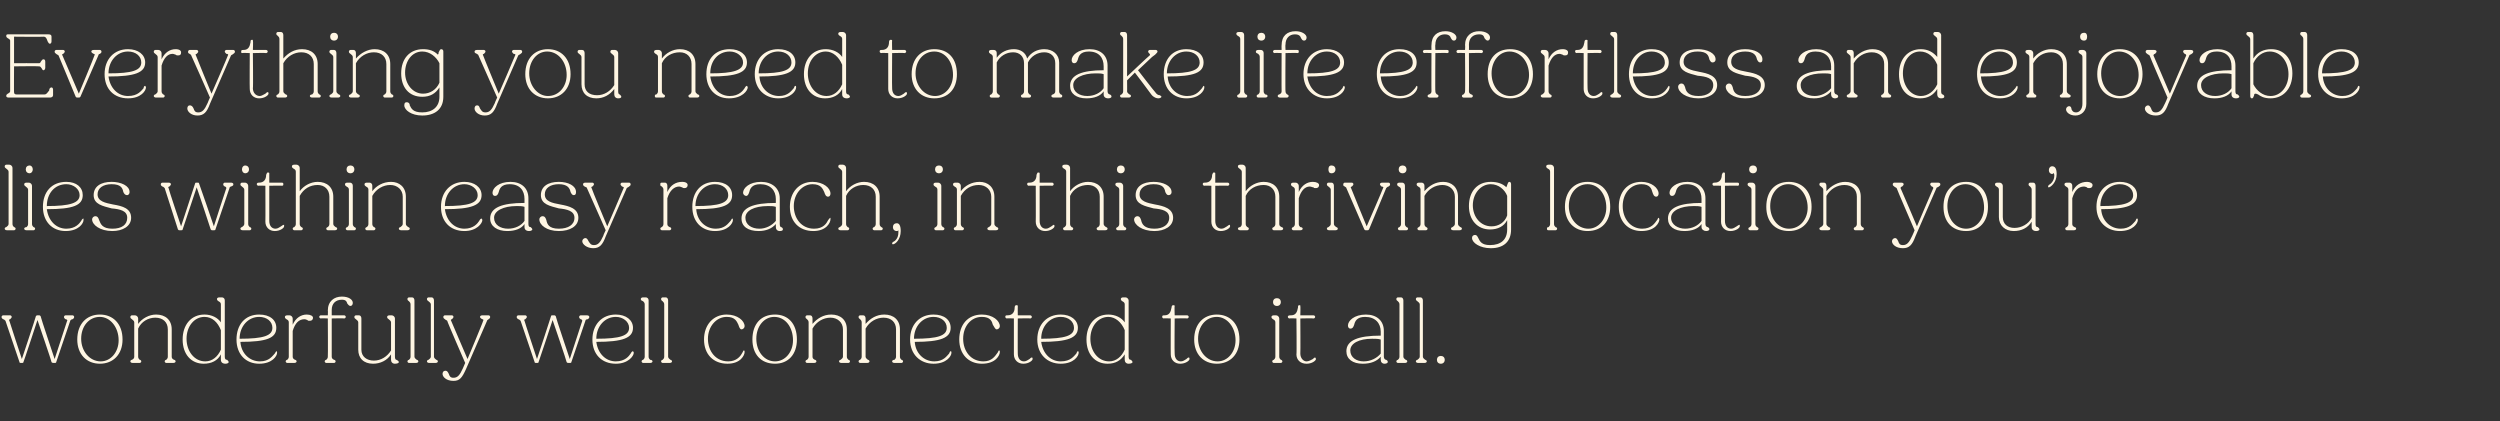
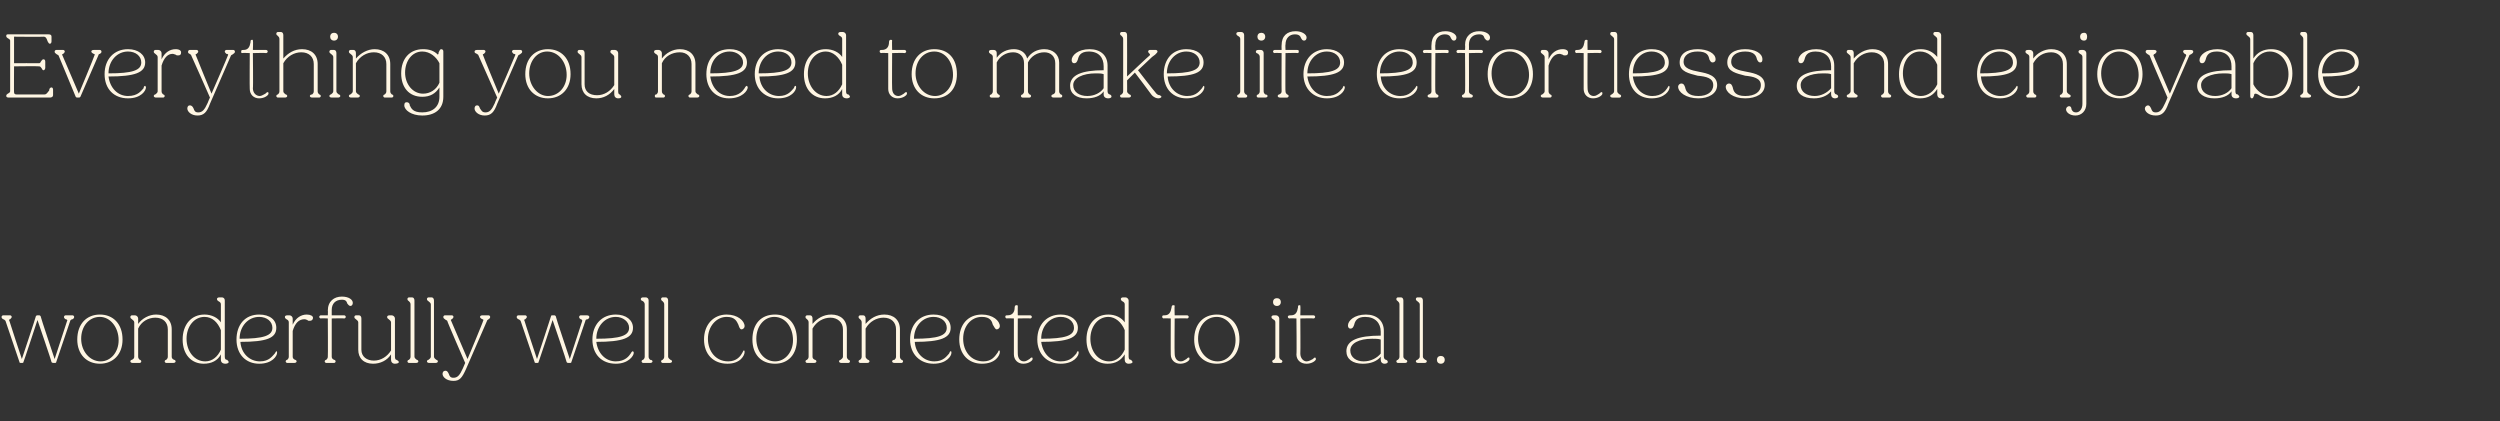
<svg xmlns="http://www.w3.org/2000/svg" version="1.1" width="320.3px" height="54px" viewBox="0 -1 320.3 54" style="top:-1px">
  <rect x="0" y="-1" width="320.3" height="54" fill="#333333" stroke="none" />
  <desc>Everything you need to make life effortless and enjoyable lies within easy reach, in this thriving location you’re wo...</desc>
  <defs />
  <g id="Polygon12991">
    <path d="m2.5 45.4L.7 40.1c-.1-.1-.2-.2-.3-.2c-.1-.1-.2-.1-.2-.3c0-.1.1-.2.2-.2h.9c.1 0 .2.1.2.2c0 .1-.1.2-.2.3c-.1 0-.2.1-.1.2c-.01.03 1.6 4.9 1.6 4.9c0 0 1.82-5.46 1.8-5.5c.1-.1.1-.1.2-.1h.2c.1 0 .1 0 .2.1C5.17 39.54 7 45 7 45l1.6-4.9c.1-.1-.1-.2-.2-.2c-.1-.1-.2-.1-.2-.3c0-.1.1-.2.2-.2h.9c.1 0 .2.1.2.2c0 .2-.1.2-.2.3c-.1 0-.3.1-.3.2l-1.8 5.3c0 .1-.1.1-.2.1h-.1c-.1 0-.2 0-.3-.1c.05-.02-1.8-5.4-1.8-5.4c0 0-1.76 5.38-1.8 5.4c0 .1-.1.1-.2.1h-.1c-.1 0-.2 0-.2-.1zm7.4-2.9c0-2 1.2-3.2 2.9-3.2c1.7 0 2.9 1.2 2.9 3.2c0 1.9-1.2 3.1-2.9 3.1c-1.7 0-2.9-1.2-2.9-3.1zm5.3.1c0-1.7-1.1-3-2.4-3c-1.4 0-2.4 1.2-2.4 2.8c0 1.6 1.1 2.9 2.5 2.9c1.3 0 2.3-1.2 2.3-2.7zm1.5 2.7c0-.1.1-.2.2-.2c.2-.1.3-.2.3-.4v-4.4c0-.2-.2-.3-.3-.4c-.1-.1-.2-.1-.2-.3c0-.1.1-.2.2-.2h.4c.2 0 .4.2.4.4v.7c.5-.7 1.4-1.2 2.3-1.2c1.2 0 2 .7 2 1.9v3.5c0 .2.1.3.3.4c.1 0 .2.1.2.2c0 .1-.1.2-.3.2h-.9c-.1 0-.2-.1-.2-.2c0-.1.1-.2.2-.2c.1-.1.2-.2.2-.4v-3.5c0-.9-.6-1.5-1.6-1.5c-.9 0-1.8.5-2.2 1.4v3.6c0 .2.1.3.2.4c.1 0 .2.1.2.2c0 .1-.1.2-.2.2h-.9c-.2 0-.3-.1-.3-.2zm6.7-2.8c0-1.9 1.1-3.2 2.8-3.2c.9 0 1.7.4 2.1 1V38c0-.2-.1-.3-.3-.4c-.1-.1-.2-.1-.2-.3c0-.1.1-.2.3-.2h.3c.3 0 .4.2.4.4v7.2c0 .3.1.4.3.4c.1.1.2.2.2.3c0 .1-.2.2-.4.2c-.4 0-.6-.2-.6-.5v-.7c-.4.8-1.2 1.2-2.2 1.2c-1.6 0-2.7-1.2-2.7-3.1zm2.9 2.8c.9 0 1.6-.6 2-1.5v-2.5c-.4-1-1.1-1.7-2.1-1.7c-1.3 0-2.3 1.2-2.3 2.8c0 1.6 1 2.9 2.4 2.9zm4-2.8c0-1.9 1.1-3.2 2.9-3.2c1.4 0 2.2.7 2.2 1.7c0 1.3-1.2 1.8-4.6 1.8c.1 1.5 1.2 2.5 2.5 2.5c1.2 0 1.6-.7 1.9-1c.1-.2.2-.3.2-.3c.1 0 .1.1.1.2c0 .4-.6 1.4-2.3 1.4c-1.7 0-2.9-1.2-2.9-3.1zm.4-.1c3.1 0 4.2-.4 4.2-1.4c0-.8-.7-1.4-1.7-1.4c-1.4 0-2.5 1.2-2.5 2.8zm5.9 2.9c0-.1.1-.2.2-.2c.1-.1.2-.2.2-.4v-4.4c0-.2-.1-.3-.3-.4c-.1-.1-.2-.1-.2-.3c0-.1.1-.2.3-.2h.3c.2 0 .4.2.4.4v.8c.4-.9 1.1-1.3 1.8-1.3c.5 0 .8.2.8.4c0 .3-.2.4-.4.4c-.2 0-.3 0-.3-.1c-.1 0-.2-.1-.4-.1c-.7 0-1.2.5-1.5 1.5v3.3c0 .2.1.3.3.4c.1 0 .2.1.2.2c0 .1-.1.2-.3.2h-.9c-.1 0-.2-.1-.2-.2zm5 0c0-.1.1-.2.2-.2c.1-.1.2-.2.2-.4c.03.04 0-4.9 0-4.9c0 0-.88-.04-.9 0c-.1 0-.2-.1-.2-.2c0-.1.1-.2.2-.2h.9s.03-.64 0-.6c0-1.2.8-1.8 1.8-1.8c.9 0 1.4.4 1.4.8c0 .2-.1.4-.3.4c-.2 0-.3-.2-.4-.3c-.1-.3-.2-.5-.7-.5c-.8 0-1.3.5-1.3 1.3v.7h1.6c.1 0 .2.1.2.2c0 .1-.1.2-.2.2c-.01-.04-1.6 0-1.6 0v4.9c0 .2.1.3.3.4c.1 0 .2.1.2.2c0 .1-.1.2-.2.2h-1c-.1 0-.2-.1-.2-.2zm4.3-1.5v-3.5c0-.2-.2-.3-.3-.4c-.1-.1-.2-.1-.2-.3c0-.1.1-.2.2-.2h.4c.2 0 .3.2.3.4v4c0 .9.7 1.4 1.6 1.4c.9 0 1.7-.5 2.2-1.3v-3.6c0-.2-.2-.3-.3-.4c-.1-.1-.2-.1-.2-.3c0-.1.1-.2.3-.2h.3c.2 0 .4.2.4.4v4.9c0 .3.1.4.2.4c.2.1.3.2.3.3c0 .1-.2.2-.5.2c-.3 0-.5-.2-.5-.5v-.7c-.5.8-1.4 1.2-2.3 1.2c-1.2 0-1.9-.7-1.9-1.8zm6.3 1.5c0-.1.1-.2.2-.2c.1-.1.2-.2.2-.4V38c0-.2-.1-.3-.2-.4c-.1-.1-.2-.1-.2-.3c0-.1.1-.2.2-.2h.4c.2 0 .3.2.3.4v7.2c0 .2.2.3.3.4c.1 0 .2.1.2.2c0 .1-.1.2-.3.2h-.9c-.1 0-.2-.1-.2-.2zm2.5 0c0-.1.1-.2.2-.2c.1-.1.3-.2.3-.4V38c0-.2-.2-.3-.3-.4c-.1-.1-.2-.1-.2-.3c0-.1.1-.2.2-.2h.4c.2 0 .3.2.3.4v7.2c0 .2.2.3.3.4c.1 0 .2.1.2.2c0 .1-.1.2-.3.2h-.8c-.2 0-.3-.1-.3-.2zm2 1.6c0-.2.1-.4.4-.4c.2 0 .3.2.4.4c.1.3.2.5.6.5c.5 0 .8-.3 1.2-1.2l.3-.7s-2.34-5.36-2.3-5.4c-.1-.1-.2-.1-.3-.2c-.1-.1-.2-.1-.2-.3c0-.1.1-.2.2-.2h.9c.1 0 .2.1.2.2c0 .1-.1.2-.2.3c-.1 0-.2.1-.1.2l2.1 4.9s2.04-4.86 2-4.9c.1-.1 0-.2-.1-.2c-.2-.1-.3-.2-.3-.3c0-.1.1-.2.3-.2h.8c.1 0 .2.1.2.2c0 .2-.1.2-.2.3c-.1.1-.2.1-.2.2l-2.7 6.2c-.5 1.1-.8 1.5-1.6 1.5c-.9 0-1.4-.5-1.4-.9zm11.8-1.5l-1.8-5.3c-.1-.1-.2-.2-.3-.2c-.1-.1-.2-.1-.2-.3c0-.1.1-.2.2-.2h.9c.1 0 .2.1.2.2c0 .1-.1.2-.2.3c-.1 0-.2.1-.1.2c-.02.03 1.6 4.9 1.6 4.9c0 0 1.81-5.46 1.8-5.5c0-.1.1-.1.2-.1h.2c.1 0 .1 0 .2.1c-.04.04 1.8 5.5 1.8 5.5l1.6-4.9c0-.1-.1-.2-.2-.2c-.1-.1-.2-.1-.2-.3c0-.1.1-.2.2-.2h.8c.2 0 .3.1.3.2c0 .2-.1.2-.2.3c-.2 0-.3.1-.3.2l-1.8 5.3c0 .1-.1.1-.2.1h-.1c-.2 0-.2 0-.3-.1c.04-.02-1.8-5.4-1.8-5.4c0 0-1.77 5.38-1.8 5.4c0 .1-.1.1-.2.1h-.1c-.1 0-.2 0-.2-.1zm7.4-2.9c0-1.9 1.2-3.2 3-3.2c1.3 0 2.2.7 2.2 1.7c0 1.3-1.3 1.8-4.7 1.8c.2 1.5 1.2 2.5 2.5 2.5c1.2 0 1.7-.7 1.9-1c.1-.2.2-.3.3-.3c0 0 .1.1.1.2c0 .4-.7 1.4-2.3 1.4c-1.8 0-3-1.2-3-3.1zm.5-.1c3.1 0 4.2-.4 4.2-1.4c0-.8-.8-1.4-1.7-1.4c-1.4 0-2.5 1.2-2.5 2.8zm5.8 2.9c0-.1.1-.2.2-.2c.1-.1.2-.2.2-.4V38c0-.2-.1-.3-.2-.4c-.2-.1-.3-.1-.3-.3c0-.1.1-.2.3-.2h.3c.3 0 .4.2.4.4v7.2c0 .2.1.3.2.4c.2 0 .3.1.3.2c0 .1-.1.2-.3.2h-.9c-.1 0-.2-.1-.2-.2zm2.5 0c0-.1.1-.2.2-.2c.1-.1.2-.2.2-.4V38c0-.2-.1-.3-.2-.4c-.1-.1-.2-.1-.2-.3c0-.1.1-.2.2-.2h.4c.2 0 .3.2.3.4v7.2c0 .2.2.3.3.4c.1 0 .2.1.2.2c0 .1-.1.2-.3.2h-.9c-.1 0-.2-.1-.2-.2zm5.5-2.8c0-1.9 1.2-3.2 2.9-3.2c1.4 0 2.3.8 2.3 1.5c0 .2-.2.4-.4.4c-.2 0-.3-.3-.4-.6c-.2-.4-.4-1-1.5-1c-1.3 0-2.4 1.2-2.4 2.8c0 1.6 1 2.9 2.6 2.9c1.1 0 1.6-.7 1.8-1.1c.1-.1.1-.3.2-.3c.1 0 .1.1.1.2c0 .4-.5 1.5-2.2 1.5c-1.8 0-3-1.2-3-3.1zm6.2 0c0-2 1.1-3.2 2.9-3.2c1.7 0 2.8 1.2 2.8 3.2c0 1.9-1.1 3.1-2.8 3.1c-1.8 0-2.9-1.2-2.9-3.1zm5.2.1c0-1.7-1-3-2.4-3c-1.3 0-2.3 1.2-2.3 2.8c0 1.6 1 2.9 2.4 2.9c1.3 0 2.3-1.2 2.3-2.7zm1.6 2.7c0-.1.1-.2.2-.2c.1-.1.2-.2.2-.4v-4.4c0-.2-.1-.3-.2-.4c-.1-.1-.2-.1-.2-.3c0-.1.1-.2.2-.2h.4c.2 0 .3.2.3.4v.7c.6-.7 1.4-1.2 2.4-1.2c1.2 0 2 .7 2 1.9v3.5c0 .2.1.3.2.4c.1 0 .2.1.2.2c0 .1-.1.2-.2.2h-.9c-.2 0-.3-.1-.3-.2c0-.1.1-.2.2-.2c.1-.1.3-.2.3-.4v-3.5c0-.9-.7-1.5-1.6-1.5c-.9 0-1.8.5-2.3 1.4v3.6c0 .2.1.3.3.4c.1 0 .2.1.2.2c0 .1-.1.2-.3.2h-.9c-.1 0-.2-.1-.2-.2zm6.8 0c0-.1.1-.2.2-.2c.1-.1.2-.2.2-.4v-4.4c0-.2-.1-.3-.2-.4c-.1-.1-.2-.1-.2-.3c0-.1.1-.2.2-.2h.4c.2 0 .3.2.3.4v.7c.6-.7 1.4-1.2 2.4-1.2c1.2 0 2 .7 2 1.9v3.5c0 .2.1.3.2.4c.1 0 .2.1.2.2c0 .1-.1.2-.2.2h-.9c-.2 0-.3-.1-.3-.2c0-.1.1-.2.3-.2c.1-.1.2-.2.2-.4v-3.5c0-.9-.6-1.5-1.6-1.5c-.9 0-1.8.5-2.3 1.4v3.6c0 .2.2.3.3.4c.1 0 .2.1.2.2c0 .1-.1.2-.3.2h-.9c-.1 0-.2-.1-.2-.2zm6.6-2.8c0-1.9 1.2-3.2 3-3.2c1.4 0 2.2.7 2.2 1.7c0 1.3-1.3 1.8-4.6 1.8c.1 1.5 1.2 2.5 2.5 2.5c1.2 0 1.6-.7 1.9-1c.1-.2.1-.3.2-.3c.1 0 .1.1.1.2c0 .4-.6 1.4-2.3 1.4c-1.7 0-3-1.2-3-3.1zm.5-.1c3.1 0 4.2-.4 4.2-1.4c0-.8-.7-1.4-1.7-1.4c-1.4 0-2.5 1.2-2.5 2.8zm5.8.1c0-1.9 1.1-3.2 2.9-3.2c1.4 0 2.3.8 2.3 1.5c0 .2-.2.4-.4.4c-.2 0-.3-.3-.5-.6c-.1-.4-.3-1-1.4-1c-1.4 0-2.4 1.2-2.4 2.8c0 1.6 1 2.9 2.6 2.9c1.1 0 1.5-.7 1.8-1.1c.1-.1.1-.3.2-.3c.1 0 .1.1.1.2c0 .4-.5 1.5-2.3 1.5c-1.7 0-2.9-1.2-2.9-3.1zm7 1.9v-4.6s-.93-.04-.9 0c-.1 0-.2-.1-.2-.2c0-.2.1-.2.3-.2c.6 0 .9-.4.9-1c0-.2.1-.3.2-.3c.1 0 .2 0 .2.1c-.02.02 0 1.2 0 1.2h1.6c.1 0 .2.1.2.2c0 .1-.1.2-.2.2c.01-.04-1.6 0-1.6 0c0 0-.02 4.53 0 4.5c0 .6.3 1 .8 1c.3 0 .5-.2.7-.3c.1-.1.2-.2.3-.2c.1 0 .1.1.1.2c0 .2-.5.6-1.2.6c-.7 0-1.2-.5-1.2-1.2zm3-1.9c0-1.9 1.2-3.2 3-3.2c1.3 0 2.2.7 2.2 1.7c0 1.3-1.3 1.8-4.7 1.8c.2 1.5 1.2 2.5 2.5 2.5c1.3 0 1.7-.7 2-1c.1-.2.1-.3.2-.3c.1 0 .1.1.1.2c0 .4-.6 1.4-2.3 1.4c-1.7 0-3-1.2-3-3.1zm.5-.1c3.1 0 4.2-.4 4.2-1.4c0-.8-.7-1.4-1.7-1.4c-1.4 0-2.5 1.2-2.5 2.8zm5.8.1c0-1.9 1.1-3.2 2.8-3.2c.9 0 1.7.4 2.1 1V38c0-.2-.1-.3-.3-.4c-.1-.1-.2-.1-.2-.3c0-.1.1-.2.3-.2h.3c.2 0 .4.2.4.4v7.2c0 .3.1.4.3.4c.1.1.2.2.2.3c0 .1-.2.2-.5.2c-.3 0-.5-.2-.5-.5v-.7c-.5.8-1.2 1.2-2.2 1.2c-1.6 0-2.7-1.2-2.7-3.1zm2.9 2.8c.9 0 1.6-.6 2-1.5v-2.5c-.4-1-1.2-1.7-2.1-1.7c-1.3 0-2.3 1.2-2.3 2.8c0 1.6 1 2.9 2.4 2.9zm7.9-.9c-.02.02 0-4.6 0-4.6c0 0-.94-.04-.9 0c-.1 0-.2-.1-.2-.2c0-.2.1-.2.3-.2c.6 0 .8-.4.9-1c0-.2.1-.3.2-.3c.1 0 .2 0 .2.1c-.04.02 0 1.2 0 1.2h1.6c.1 0 .2.1.2.2c0 .1-.1.2-.2.2c-.01-.04-1.6 0-1.6 0c0 0-.04 4.53 0 4.5c0 .6.3 1 .8 1c.3 0 .5-.2.7-.3c.1-.1.2-.2.3-.2c.1 0 .1.1.1.2c0 .2-.5.6-1.2.6c-.7 0-1.2-.5-1.2-1.2zm3-1.9c0-2 1.2-3.2 2.9-3.2c1.7 0 2.9 1.2 2.9 3.2c0 1.9-1.2 3.1-2.9 3.1c-1.7 0-2.9-1.2-2.9-3.1zm5.3.1c0-1.7-1.1-3-2.4-3c-1.4 0-2.4 1.2-2.4 2.8c0 1.6 1.1 2.9 2.5 2.9c1.3 0 2.3-1.2 2.3-2.7zm4.8-4.9c0-.3.2-.5.5-.5c.3 0 .5.2.5.5c0 .3-.2.5-.5.5c-.3 0-.5-.2-.5-.5zm-.1 7.6c0-.1.1-.2.2-.2c.1-.1.2-.2.2-.4v-4.4c0-.2-.1-.3-.3-.4c-.1-.1-.2-.1-.2-.3c0-.1.1-.2.3-.2h.3c.2 0 .4.2.4.4v4.9c0 .2.1.3.2.4c.1 0 .2.1.2.2c0 .1-.1.2-.2.2h-.9c-.1 0-.2-.1-.2-.2zm3.1-.9c.05.02 0-4.6 0-4.6c0 0-.88-.04-.9 0c-.1 0-.2-.1-.2-.2c0-.2.2-.2.4-.2c.6 0 .8-.4.9-1c0-.2 0-.3.2-.3c.1 0 .1 0 .1.1c.03.02 0 1.2 0 1.2h1.7c.1 0 .2.1.2.2c0 .1-.1.2-.2.2c-.04-.04-1.7 0-1.7 0c0 0 .03 4.53 0 4.5c0 .6.4 1 .8 1c.3 0 .6-.2.8-.3c.1-.1.2-.2.3-.2c0 0 .1.1.1.2c0 .2-.5.6-1.2.6c-.8 0-1.3-.5-1.3-1.2zm6.4-.4c0-1.4 1.5-2 4.4-2v-.5c0-1.1-.7-1.9-2-1.9c-1.1 0-1.3.6-1.4 1c-.1.3-.2.5-.5.5c-.2 0-.3-.2-.3-.4c0-.6.8-1.4 2.3-1.4c1.4 0 2.3.8 2.3 2.1v3.3c0 .3.2.4.3.4c.2.1.2.2.2.3c0 .1-.2.2-.4.2c-.3 0-.5-.2-.5-.5v-.4c-.5.6-1.3.9-2.3.9c-1.3 0-2.1-.6-2.1-1.6zm2.2 1.3c.9 0 1.7-.4 2.2-1v-1.8c-.3-.1-.7-.1-1.1-.1c-1.7 0-2.8.6-2.8 1.5c0 .9.8 1.4 1.7 1.4zm4.2 0c0-.1.1-.2.2-.2c.1-.1.2-.2.2-.4V38c0-.2-.1-.3-.2-.4c-.1-.1-.2-.1-.2-.3c0-.1.1-.2.2-.2h.4c.2 0 .3.2.3.4v7.2c0 .2.2.3.3.4c.1 0 .2.1.2.2c0 .1-.1.2-.3.2h-.9c-.1 0-.2-.1-.2-.2zm2.5 0c0-.1.1-.2.2-.2c.1-.1.3-.2.3-.4V38c0-.2-.2-.3-.3-.4c-.1-.1-.2-.1-.2-.3c0-.1.1-.2.2-.2h.4c.2 0 .3.2.3.4v7.2c0 .2.2.3.3.4c.1 0 .2.1.2.2c0 .1-.1.2-.3.2h-.8c-.2 0-.3-.1-.3-.2zm2.7-.2c0-.3.2-.5.5-.5c.3 0 .5.2.5.5c0 .3-.2.5-.5.5c-.3 0-.5-.2-.5-.5z" stroke="none" fill="#fff6e3" />
  </g>
  <g id="Polygon12990">
-     <path d="m.6 28.3c0-.1.1-.2.2-.2c.1-.1.3-.2.3-.4V21c0-.2-.2-.3-.3-.4c-.1-.1-.2-.1-.2-.3c0-.1.1-.2.2-.2h.4c.2 0 .4.2.4.4v7.2c0 .2.1.3.2.4c.1 0 .2.1.2.2c0 .1-.1.2-.2.2h-.9c-.2 0-.3-.1-.3-.2zm2.7-7.6c0-.3.2-.5.5-.5c.2 0 .4.2.4.5c0 .3-.2.5-.4.5c-.3 0-.5-.2-.5-.5zm-.2 7.6c0-.1.1-.2.3-.2c.1-.1.2-.2.2-.4v-4.4c0-.2-.2-.3-.3-.4c-.1-.1-.2-.1-.2-.3c0-.1.1-.2.3-.2h.3c.2 0 .4.2.4.4v4.9c0 .2.1.3.2.4c.1 0 .2.1.2.2c0 .1-.1.2-.2.2h-.9c-.2 0-.3-.1-.3-.2zm2.4-2.8c0-1.9 1.1-3.2 3-3.2c1.3 0 2.1.7 2.1 1.7c0 1.3-1.2 1.8-4.6 1.8c.2 1.5 1.2 2.5 2.5 2.5c1.2 0 1.7-.7 1.9-1c.1-.2.2-.3.3-.3v.2c0 .4-.6 1.4-2.3 1.4c-1.7 0-2.9-1.2-2.9-3.1zm.5-.1c3 0 4.2-.4 4.2-1.4c0-.8-.8-1.4-1.7-1.4C7 22.6 6 23.8 6 25.4zm5.8 1.7c0-.2.2-.4.4-.4c.3 0 .4.2.5.5c.2.5.4 1.1 1.7 1.1c1.2 0 1.9-.5 1.9-1.4c0-.9-.9-1.1-2-1.2c-1.1-.3-2.3-.5-2.3-1.7c0-1.1.9-1.7 2.3-1.7c1.2 0 2.3.5 2.3 1.3c0 .3-.2.4-.3.4c-.3 0-.4-.2-.5-.4c-.1-.5-.3-1-1.5-1c-1.1 0-1.8.5-1.8 1.3c0 .9 1 1.1 2 1.3c1.2.2 2.3.5 2.3 1.7c0 1.1-1.1 1.7-2.4 1.7c-1.6 0-2.6-.8-2.6-1.5zm11 1.3l-1.7-5.3c-.1-.1-.2-.2-.3-.2c-.1-.1-.2-.1-.2-.3c0-.1.1-.2.2-.2h.8c.2 0 .3.1.3.2c0 .1-.1.2-.2.3c-.1 0-.2.1-.1.2c-.04.03 1.6 4.9 1.6 4.9l1.8-5.5c0-.1.1-.1.2-.1h.1c.1 0 .2 0 .2.1c.04.04 1.9 5.5 1.9 5.5c0 0 1.57-4.87 1.6-4.9c0-.1-.1-.2-.2-.2c-.1-.1-.2-.1-.2-.3c0-.1.1-.2.2-.2h.8c.2 0 .3.1.3.2c0 .2-.1.2-.3.3c-.1 0-.2.1-.2.2l-1.8 5.3c0 .1-.1.1-.2.1h-.2c-.1 0-.1 0-.2-.1c.02-.02-1.8-5.4-1.8-5.4l-1.8 5.4c0 .1-.1.1-.2.1h-.2c-.1 0-.1 0-.2-.1zm8.2-7.7c0-.3.2-.5.4-.5c.3 0 .5.2.5.5c0 .3-.2.5-.5.5c-.2 0-.4-.2-.4-.5zm-.2 7.6c0-.1.1-.2.2-.2c.1-.1.3-.2.3-.4v-4.4c0-.2-.2-.3-.3-.4c-.1-.1-.2-.1-.2-.3c0-.1.1-.2.2-.2h.4c.2 0 .4.2.4.4v4.9c0 .2.1.3.2.4c.1 0 .2.1.2.2c0 .1-.1.2-.2.2h-.9c-.2 0-.3-.1-.3-.2zm3.2-.9c.02.02 0-4.6 0-4.6c0 0-.9-.04-.9 0c-.1 0-.2-.1-.2-.2c0-.2.2-.2.3-.2c.6 0 .9-.4.9-1c.1-.2.1-.3.2-.3c.1 0 .2 0 .2.1v1.2h1.6c.2 0 .2.1.2.2c0 .1 0 .2-.2.2c.04-.04-1.6 0-1.6 0v4.5c0 .6.3 1 .8 1c.3 0 .5-.2.7-.3c.1-.1.3-.2.4-.2v.2c0 .2-.5.6-1.2.6c-.7 0-1.2-.5-1.2-1.2zm3.5.9c0-.1.1-.2.2-.2c.1-.1.2-.2.2-.4V21c0-.2-.1-.3-.3-.4c-.1-.1-.2-.1-.2-.3c0-.1.1-.2.3-.2h.3c.2 0 .4.2.4.4v3c.5-.7 1.4-1.2 2.3-1.2c1.2 0 2 .7 2 1.9v3.5c0 .2.2.3.3.4c.1 0 .2.1.2.2c0 .1-.1.2-.3.2h-.9c-.1 0-.2-.1-.2-.2c0-.1.1-.2.2-.2c.1-.1.2-.2.2-.4v-3.5c0-.9-.6-1.5-1.5-1.5c-1 0-1.8.5-2.3 1.4v3.6c0 .2.1.3.2.4c.1 0 .2.1.2.2c0 .1-.1.2-.2.2h-.9c-.1 0-.2-.1-.2-.2zm6.9-7.6c0-.3.2-.5.5-.5c.3 0 .5.2.5.5c0 .3-.2.5-.5.5c-.3 0-.5-.2-.5-.5zm-.1 7.6c0-.1.1-.2.2-.2c.1-.1.2-.2.2-.4v-4.4c0-.2-.1-.3-.3-.4c-.1-.1-.2-.1-.2-.3c0-.1.1-.2.3-.2h.3c.3 0 .4.2.4.4v4.9c0 .2.1.3.2.4c.1 0 .2.1.2.2c0 .1-.1.2-.2.2h-.9c-.1 0-.2-.1-.2-.2zm2.5 0c0-.1.1-.2.2-.2c.1-.1.2-.2.2-.4v-4.4c0-.2-.1-.3-.3-.4c-.1-.1-.2-.1-.2-.3c0-.1.1-.2.3-.2h.3c.3 0 .4.2.4.4v.7c.5-.7 1.4-1.2 2.4-1.2c1.1 0 1.9.7 1.9 1.9v3.5c0 .2.2.3.3.4c.1 0 .2.1.2.2c0 .1-.1.2-.3.2h-.8c-.2 0-.3-.1-.3-.2c0-.1.1-.2.2-.2c.1-.1.3-.2.3-.4v-3.5c0-.9-.7-1.5-1.6-1.5c-.9 0-1.8.5-2.3 1.4v3.6c0 .2.1.3.2.4c.1 0 .2.1.2.2c0 .1-.1.2-.2.2h-.9c-.1 0-.2-.1-.2-.2zm9.7-2.8c0-1.9 1.2-3.2 3-3.2c1.3 0 2.2.7 2.2 1.7c0 1.3-1.3 1.8-4.7 1.8c.2 1.5 1.2 2.5 2.5 2.5c1.2 0 1.7-.7 1.9-1c.1-.2.2-.3.3-.3c0 0 .1.1.1.2c0 .4-.7 1.4-2.3 1.4c-1.8 0-3-1.2-3-3.1zm.5-.1c3.1 0 4.2-.4 4.2-1.4c0-.8-.8-1.4-1.7-1.4c-1.4 0-2.5 1.2-2.5 2.8zm5.8 1.6c0-1.4 1.5-2 4.4-2v-.5c0-1.1-.6-1.9-1.9-1.9c-1.1 0-1.3.6-1.4 1c-.1.3-.2.5-.5.5c-.2 0-.3-.2-.3-.4c0-.6.8-1.4 2.3-1.4c1.4 0 2.3.8 2.3 2.1v3.3c0 .3.1.4.3.4c.1.1.2.2.2.3c0 .1-.2.2-.4.2c-.4 0-.6-.2-.6-.5v-.4c-.4.6-1.2.9-2.2.9c-1.3 0-2.2-.6-2.2-1.6zm2.3 1.3c.9 0 1.7-.4 2.1-1v-1.8c-.3-.1-.6-.1-1-.1c-1.7 0-2.9.6-2.9 1.5c0 .9.8 1.4 1.8 1.4zm4-1.2c0-.2.2-.4.4-.4c.3 0 .4.2.5.5c.1.5.3 1.1 1.6 1.1c1.2 0 2-.5 2-1.4c0-.9-1-1.1-2-1.2c-1.1-.3-2.3-.5-2.3-1.7c0-1.1.9-1.7 2.3-1.7c1.2 0 2.2.5 2.2 1.3c0 .3-.1.4-.3.4c-.2 0-.3-.2-.4-.4c-.1-.5-.4-1-1.5-1c-1.1 0-1.8.5-1.8 1.3c0 .9.9 1.1 2 1.3c1.1.2 2.3.5 2.3 1.7c0 1.1-1.1 1.7-2.5 1.7c-1.6 0-2.5-.8-2.5-1.5zm5.5 2.8c0-.2.2-.4.4-.4c.2 0 .3.2.4.4c.2.3.3.5.7.5c.5 0 .8-.3 1.2-1.2c-.04 0 .3-.7.3-.7l-2.4-5.4c0-.1-.1-.1-.3-.2c-.1-.1-.2-.1-.2-.3c0-.1.1-.2.3-.2h.9c.1 0 .2.1.2.2c0 .1-.1.2-.2.3c-.1 0-.2.1-.1.2c-.03.03 2 4.9 2 4.9c0 0 2.1-4.86 2.1-4.9c.1-.1-.1-.2-.2-.2c-.1-.1-.2-.2-.2-.3c0-.1.1-.2.2-.2h.9c.1 0 .2.1.2.2c0 .2-.1.2-.2.3c-.1.1-.2.1-.3.2l-2.7 6.2c-.4 1.1-.8 1.5-1.6 1.5c-.8 0-1.4-.5-1.4-.9zm10-1.6c0-.1.1-.2.2-.2c.1-.1.2-.2.2-.4v-4.4c0-.2-.1-.3-.2-.4c-.2-.1-.2-.1-.2-.3c0-.1 0-.2.2-.2h.4c.2 0 .3.2.3.4v.8c.4-.9 1.1-1.3 1.9-1.3c.5 0 .7.2.7.4c0 .3-.2.4-.4.4c-.1 0-.2 0-.3-.1c-.1 0-.2-.1-.4-.1c-.6 0-1.2.5-1.5 1.5v3.3c0 .2.1.3.3.4c.1 0 .2.1.2.2c0 .1-.1.2-.2.2h-1c-.1 0-.2-.1-.2-.2zm4.1-2.8c0-1.9 1.1-3.2 2.9-3.2c1.4 0 2.2.7 2.2 1.7c0 1.3-1.2 1.8-4.6 1.8c.1 1.5 1.2 2.5 2.5 2.5c1.2 0 1.6-.7 1.9-1c.1-.2.2-.3.2-.3c.1 0 .1.1.1.2c0 .4-.6 1.4-2.3 1.4c-1.7 0-2.9-1.2-2.9-3.1zm.4-.1c3.1 0 4.2-.4 4.2-1.4c0-.8-.7-1.4-1.7-1.4c-1.4 0-2.5 1.2-2.5 2.8zM95 27c0-1.4 1.5-2 4.4-2v-.5c0-1.1-.7-1.9-2-1.9c-1.1 0-1.3.6-1.4 1c-.1.3-.2.5-.4.5c-.2 0-.4-.2-.4-.4c0-.6.8-1.4 2.3-1.4c1.4 0 2.4.8 2.4 2.1v3.3c0 .3.1.4.2.4c.2.1.2.2.2.3c0 .1-.1.2-.4.2c-.3 0-.5-.2-.5-.5v-.4c-.5.6-1.3.9-2.2.9c-1.4 0-2.2-.6-2.2-1.6zm2.3 1.3c.8 0 1.6-.4 2.1-1v-1.8c-.3-.1-.6-.1-1-.1c-1.8 0-2.9.6-2.9 1.5c0 .9.8 1.4 1.8 1.4zm3.9-2.8c0-1.9 1.2-3.2 2.9-3.2c1.4 0 2.3.8 2.3 1.5c0 .2-.1.4-.3.4c-.3 0-.4-.3-.5-.6c-.2-.4-.4-1-1.5-1c-1.3 0-2.4 1.2-2.4 2.8c0 1.6 1 2.9 2.6 2.9c1.2 0 1.6-.7 1.8-1.1c.1-.1.2-.3.3-.3v.2c0 .4-.5 1.5-2.2 1.5c-1.8 0-3-1.2-3-3.1zm6.2 2.8c0-.1.1-.2.2-.2c.1-.1.3-.2.3-.4V21c0-.2-.2-.3-.3-.4c-.1-.1-.2-.1-.2-.3c0-.1.1-.2.2-.2h.4c.2 0 .4.2.4.4v3c.5-.7 1.4-1.2 2.3-1.2c1.2 0 2 .7 2 1.9v3.5c0 .2.1.3.2.4c.1 0 .2.1.2.2c0 .1-.1.2-.2.2h-.9c-.1 0-.2-.1-.2-.2c0-.1.1-.2.2-.2c.1-.1.2-.2.2-.4v-3.5c0-.9-.6-1.5-1.6-1.5c-.9 0-1.8.5-2.2 1.4v3.6c0 .2.1.3.2.4c.1 0 .2.1.2.2c0 .1-.1.2-.2.2h-.9c-.2 0-.3-.1-.3-.2zm6.9 1.9s0-.1.1-.2c.3-.1.7-.5.7-1.2v-.3c-.1.1-.1.1-.2.1c-.3 0-.5-.2-.5-.5c0-.3.2-.5.5-.5c.3 0 .5.3.5 1c0 1.1-.7 1.7-1 1.7c-.1 0-.1-.1-.1-.1zm5.5-9.5c0-.3.2-.5.5-.5c.3 0 .5.2.5.5c0 .3-.2.5-.5.5c-.3 0-.5-.2-.5-.5zm-.1 7.6c0-.1.1-.2.2-.2c.1-.1.2-.2.2-.4v-4.4c0-.2-.1-.3-.3-.4c-.1-.1-.2-.1-.2-.3c0-.1.1-.2.3-.2h.3c.2 0 .4.2.4.4v4.9c0 .2.1.3.2.4c.1 0 .2.1.2.2c0 .1-.1.2-.2.2h-.9c-.1 0-.2-.1-.2-.2zm2.5 0c0-.1.1-.2.2-.2c.1-.1.2-.2.2-.4v-4.4c0-.2-.1-.3-.3-.4c-.1-.1-.2-.1-.2-.3c0-.1.1-.2.3-.2h.3c.2 0 .4.2.4.4v.7c.5-.7 1.4-1.2 2.4-1.2c1.1 0 1.9.7 1.9 1.9v3.5c0 .2.2.3.3.4c.1 0 .2.1.2.2c0 .1-.1.2-.3.2h-.8c-.2 0-.3-.1-.3-.2c0-.1.1-.2.2-.2c.1-.1.3-.2.3-.4v-3.5c0-.9-.7-1.5-1.6-1.5c-1 0-1.8.5-2.3 1.4v3.6c0 .2.1.3.2.4c.1 0 .2.1.2.2c0 .1-.1.2-.2.2h-.9c-.1 0-.2-.1-.2-.2zm10.5-.9c.02.02 0-4.6 0-4.6c0 0-.91-.04-.9 0c-.1 0-.2-.1-.2-.2c0-.2.1-.2.3-.2c.6 0 .9-.4.9-1c.1-.2.1-.3.2-.3c.1 0 .2 0 .2.1v1.2h1.6c.1 0 .2.1.2.2c0 .1-.1.2-.2.2c.03-.04-1.6 0-1.6 0v4.5c0 .6.3 1 .8 1c.3 0 .5-.2.7-.3c.1-.1.3-.2.3-.2c.1 0 .1.1.1.2c0 .2-.5.6-1.2.6c-.7 0-1.2-.5-1.2-1.2zm3.5.9c0-.1.1-.2.2-.2c.1-.1.2-.2.2-.4V21c0-.2-.1-.3-.3-.4c-.1-.1-.2-.1-.2-.3c0-.1.1-.2.3-.2h.3c.2 0 .4.2.4.4v3c.5-.7 1.4-1.2 2.3-1.2c1.2 0 2 .7 2 1.9v3.5c0 .2.2.3.3.4c.1 0 .2.1.2.2c0 .1-.1.2-.3.2h-.9c-.1 0-.2-.1-.2-.2c0-.1.1-.2.2-.2c.1-.1.2-.2.2-.4v-3.5c0-.9-.6-1.5-1.5-1.5c-1 0-1.9.5-2.3 1.4v3.6c0 .2.1.3.2.4c.1 0 .2.1.2.2c0 .1-.1.2-.2.2h-.9c-.1 0-.2-.1-.2-.2zm6.9-7.6c0-.3.2-.5.5-.5c.3 0 .5.2.5.5c0 .3-.2.5-.5.5c-.3 0-.5-.2-.5-.5zm-.1 7.6c0-.1.1-.2.2-.2c.1-.1.2-.2.2-.4v-4.4c0-.2-.1-.3-.3-.4c-.1-.1-.2-.1-.2-.3c0-.1.1-.2.3-.2h.3c.2 0 .4.2.4.4v4.9c0 .2.1.3.2.4c.1 0 .2.1.2.2c0 .1-.1.2-.2.2h-.9c-.1 0-.2-.1-.2-.2zm2.3-1.2c0-.2.2-.4.4-.4c.3 0 .4.2.5.5c.1.5.4 1.1 1.7 1.1c1.1 0 1.9-.5 1.9-1.4c0-.9-.9-1.1-2-1.2c-1.1-.3-2.3-.5-2.3-1.7c0-1.1.9-1.7 2.3-1.7c1.2 0 2.3.5 2.3 1.3c0 .3-.2.4-.4.4c-.2 0-.3-.2-.4-.4c-.1-.5-.3-1-1.5-1c-1.1 0-1.8.5-1.8 1.3c0 .9 1 1.1 2 1.3c1.1.2 2.3.5 2.3 1.7c0 1.1-1.1 1.7-2.4 1.7c-1.6 0-2.6-.8-2.6-1.5zm9.9.3v-4.6s-.92-.04-.9 0c-.1 0-.2-.1-.2-.2c0-.2.1-.2.3-.2c.6 0 .9-.4.9-1c.1-.2.1-.3.2-.3c.1 0 .2 0 .2.1v1.2h1.6c.1 0 .2.1.2.2c0 .1-.1.2-.2.2c.02-.04-1.6 0-1.6 0v4.5c0 .6.3 1 .8 1c.3 0 .5-.2.7-.3c.1-.1.3-.2.3-.2c.1 0 .1.1.1.2c0 .2-.5.6-1.2.6c-.7 0-1.2-.5-1.2-1.2zm3.4.9c0-.1.1-.2.3-.2c.1-.1.2-.2.2-.4V21c0-.2-.2-.3-.3-.4c-.1-.1-.2-.1-.2-.3c0-.1.1-.2.3-.2h.3c.2 0 .4.2.4.4v3c.5-.7 1.4-1.2 2.3-1.2c1.2 0 2 .7 2 1.9v3.5c0 .2.1.3.3.4c.1 0 .2.1.2.2c0 .1-.1.2-.3.2h-.9c-.1 0-.2-.1-.2-.2c0-.1.1-.2.2-.2c.1-.1.2-.2.2-.4v-3.5c0-.9-.6-1.5-1.5-1.5c-1 0-1.9.5-2.3 1.4v3.6c0 .2.1.3.2.4c.1 0 .2.1.2.2c0 .1-.1.2-.2.2h-.9c-.2 0-.3-.1-.3-.2zm6.9 0c0-.1.1-.2.2-.2c.1-.1.2-.2.2-.4v-4.4c0-.2-.1-.3-.3-.4c-.1-.1-.2-.1-.2-.3c0-.1.1-.2.3-.2h.3c.2 0 .4.2.4.4v.8c.4-.9 1.1-1.3 1.8-1.3c.5 0 .8.2.8.4c0 .3-.2.4-.4.4c-.2 0-.3 0-.3-.1c-.2 0-.3-.1-.5-.1c-.6 0-1.1.5-1.4 1.5v3.3c0 .2.1.3.2.4c.2 0 .3.1.3.2c0 .1-.1.2-.3.2h-.9c-.1 0-.2-.1-.2-.2zm4.7-7.6c0-.3.1-.5.4-.5c.3 0 .5.2.5.5c0 .3-.2.5-.5.5c-.3 0-.4-.2-.4-.5zm-.2 7.6c0-.1.1-.2.2-.2c.1-.1.3-.2.3-.4v-4.4c0-.2-.2-.3-.3-.4c-.1-.1-.2-.1-.2-.3c0-.1.1-.2.2-.2h.4c.2 0 .3.2.3.4v4.9c0 .2.2.3.3.4c.1 0 .2.1.2.2c0 .1-.1.2-.3.2h-.8c-.2 0-.3-.1-.3-.2zm4.8.1l-2.3-5.3c0-.1-.1-.1-.2-.2c-.2-.1-.2-.1-.2-.3c0-.1.1-.2.2-.2h.9c.1 0 .2.1.2.2c0 .1-.1.2-.2.3c-.1 0-.2.1-.1.2c-.01.03 2 4.9 2 4.9c0 0 2.12-4.86 2.1-4.9c.1-.1 0-.2-.2-.2c-.1-.1-.2-.2-.2-.3c0-.1.1-.2.3-.2h.8c.1 0 .2.1.2.2c0 .2-.1.2-.2.3c-.1 0-.2.1-.3.2l-2.2 5.3c-.1.1-.1.1-.2.1h-.2c-.1 0-.1 0-.2-.1zm4.4-7.7c0-.3.2-.5.5-.5c.3 0 .5.2.5.5c0 .3-.2.5-.5.5c-.3 0-.5-.2-.5-.5zm-.1 7.6c0-.1.1-.2.2-.2c.1-.1.2-.2.2-.4v-4.4c0-.2-.1-.3-.3-.4c-.1-.1-.2-.1-.2-.3c0-.1.1-.2.3-.2h.3c.3 0 .4.2.4.4v4.9c0 .2.1.3.2.4c.1 0 .2.1.2.2c0 .1-.1.2-.2.2h-.9c-.1 0-.2-.1-.2-.2zm2.5 0c0-.1.1-.2.2-.2c.1-.1.2-.2.2-.4v-4.4c0-.2-.1-.3-.3-.4c-.1-.1-.2-.1-.2-.3c0-.1.1-.2.3-.2h.3c.3 0 .4.2.4.4v.7c.6-.7 1.4-1.2 2.4-1.2c1.1 0 1.9.7 1.9 1.9v3.5c0 .2.2.3.3.4c.1 0 .2.1.2.2c0 .1-.1.2-.3.2h-.8c-.2 0-.3-.1-.3-.2c0-.1.1-.2.2-.2c.1-.1.3-.2.3-.4v-3.5c0-.9-.7-1.5-1.6-1.5c-.9 0-1.8.5-2.3 1.4v3.6c0 .2.1.3.2.4c.1 0 .2.1.2.2c0 .1-.1.2-.2.2h-.9c-.1 0-.2-.1-.2-.2zm7 1.2c0-.3.2-.4.4-.4c.2 0 .3.2.4.4c.2.4.4.9 1.5.9c1.4 0 2.2-.7 2.2-2v-1.2c-.4.8-1.2 1.2-2.2 1.2c-1.6 0-2.7-1.2-2.7-3c0-1.9 1.1-3.1 2.8-3.1c.8 0 1.5.2 2 .7c0-.1.1-.2.1-.3c.1-.2.1-.4.3-.4c.1 0 .2.1.2.3v5.8c0 1.6-1 2.4-2.6 2.4c-1.4 0-2.4-.7-2.4-1.3zm2.5-1.5c.9 0 1.7-.5 2-1.4v-2.5c-.3-.8-1.1-1.5-2.1-1.5c-1.3 0-2.3 1.2-2.3 2.7c0 1.5 1 2.7 2.4 2.7zm7.1.3c0-.1 0-.2.2-.2c.1-.1.2-.2.2-.4V21c0-.2-.1-.3-.3-.4c-.1-.1-.2-.1-.2-.3c0-.1.1-.2.3-.2h.3c.2 0 .4.2.4.4v7.2c0 .2.1.3.2.4c.1 0 .2.1.2.2c0 .1-.1.2-.2.2h-.9c-.2 0-.2-.1-.2-.2zm2.3-2.8c0-2 1.2-3.2 2.9-3.2c1.8 0 2.9 1.2 2.9 3.2c0 1.9-1.1 3.1-2.9 3.1c-1.7 0-2.9-1.2-2.9-3.1zm5.3.1c0-1.7-1-3-2.4-3c-1.4 0-2.4 1.2-2.4 2.8c0 1.6 1.1 2.9 2.5 2.9c1.3 0 2.3-1.2 2.3-2.7zm1.6-.1c0-1.9 1.1-3.2 2.9-3.2c1.3 0 2.2.8 2.2 1.5c0 .2-.1.4-.3.4c-.3 0-.4-.3-.5-.6c-.1-.4-.3-1-1.4-1c-1.4 0-2.4 1.2-2.4 2.8c0 1.6 1 2.9 2.5 2.9c1.2 0 1.6-.7 1.9-1.1c.1-.1.1-.3.2-.3c0 0 .1.1.1.2c0 .4-.5 1.5-2.3 1.5c-1.7 0-2.9-1.2-2.9-3.1zm6.3 1.5c0-1.4 1.5-2 4.3-2v-.5c0-1.1-.6-1.9-1.9-1.9c-1.1 0-1.3.6-1.4 1c-.1.3-.2.5-.5.5c-.2 0-.3-.2-.3-.4c0-.6.8-1.4 2.3-1.4c1.4 0 2.3.8 2.3 2.1v3.3c0 .3.2.4.3.4c.2.1.2.2.2.3c0 .1-.2.2-.4.2c-.3 0-.6-.2-.6-.5v-.4c-.4.6-1.2.9-2.2.9c-1.3 0-2.1-.6-2.1-1.6zm2.2 1.3c.9 0 1.7-.4 2.1-1v-1.8c-.3-.1-.6-.1-1-.1c-1.7 0-2.9.6-2.9 1.5c0 .9.9 1.4 1.8 1.4zm4.6-.9c.02.02 0-4.6 0-4.6c0 0-.9-.04-.9 0c-.1 0-.2-.1-.2-.2c0-.2.2-.2.3-.2c.6 0 .9-.4.9-1c.1-.2.1-.3.2-.3c.1 0 .2 0 .2.1v1.2h1.6c.2 0 .2.1.2.2c0 .1 0 .2-.2.2c.04-.04-1.6 0-1.6 0v4.5c0 .6.3 1 .8 1c.3 0 .5-.2.7-.3c.1-.1.3-.2.4-.2v.2c0 .2-.5.6-1.2.6c-.7 0-1.2-.5-1.2-1.2zm3.6-6.7c0-.3.2-.5.5-.5c.3 0 .5.2.5.5c0 .3-.2.5-.5.5c-.3 0-.5-.2-.5-.5zm-.1 7.6c0-.1.1-.2.2-.2c.1-.1.2-.2.2-.4v-4.4c0-.2-.1-.3-.3-.4c-.1-.1-.2-.1-.2-.3c0-.1.1-.2.3-.2h.3c.2 0 .4.2.4.4v4.9c0 .2.1.3.2.4c.1 0 .2.1.2.2c0 .1-.1.2-.2.2h-.9c-.1 0-.2-.1-.2-.2zm2.3-2.8c0-2 1.1-3.2 2.9-3.2c1.7 0 2.9 1.2 2.9 3.2c0 1.9-1.2 3.1-2.9 3.1c-1.8 0-2.9-1.2-2.9-3.1zm5.3.1c0-1.7-1.1-3-2.5-3c-1.3 0-2.3 1.2-2.3 2.8c0 1.6 1 2.9 2.4 2.9c1.4 0 2.4-1.2 2.4-2.7zm1.5 2.7c0-.1.1-.2.2-.2c.1-.1.3-.2.3-.4v-4.4c0-.2-.2-.3-.3-.4c-.1-.1-.2-.1-.2-.3c0-.1.1-.2.2-.2h.4c.2 0 .3.2.3.4v.7c.6-.7 1.5-1.2 2.4-1.2c1.2 0 2 .7 2 1.9v3.5c0 .2.1.3.2.4c.1 0 .2.1.2.2c0 .1-.1.2-.2.2h-.9c-.1 0-.2-.1-.2-.2c0-.1.1-.2.2-.2c.1-.1.2-.2.2-.4v-3.5c0-.9-.6-1.5-1.6-1.5c-.9 0-1.8.5-2.3 1.4v3.6c0 .2.2.3.3.4c.1 0 .2.1.2.2c0 .1-.1.2-.3.2h-.8c-.2 0-.3-.1-.3-.2zm9.3 1.6c0-.2.2-.4.4-.4c.2 0 .3.2.4.4c.1.3.2.5.6.5c.5 0 .8-.3 1.2-1.2c.02 0 .3-.7.3-.7c0 0-2.32-5.36-2.3-5.4c-.1-.1-.2-.1-.3-.2c-.1-.1-.2-.1-.2-.3c0-.1.1-.2.2-.2h.9c.2 0 .3.1.3.2c0 .1-.1.2-.2.3c-.1 0-.2.1-.2.2c.04.03 2.1 4.9 2.1 4.9c0 0 2.06-4.86 2.1-4.9c0-.1-.1-.2-.2-.2c-.1-.1-.2-.2-.2-.3c0-.1.1-.2.2-.2h.8c.2 0 .3.1.3.2c0 .2-.1.2-.2.3c-.1.1-.3.1-.3.2l-2.7 6.2c-.4 1.1-.8 1.5-1.6 1.5c-.9 0-1.4-.5-1.4-.9zm6.6-4.4c0-2 1.1-3.2 2.9-3.2c1.7 0 2.8 1.2 2.8 3.2c0 1.9-1.1 3.1-2.8 3.1c-1.8 0-2.9-1.2-2.9-3.1zm5.2.1c0-1.7-1-3-2.4-3c-1.3 0-2.3 1.2-2.3 2.8c0 1.6 1 2.9 2.4 2.9c1.3 0 2.3-1.2 2.3-2.7zm1.9 1.2v-3.5c0-.2-.1-.3-.3-.4c-.1-.1-.2-.1-.2-.3c0-.1.1-.2.3-.2h.3c.2 0 .4.2.4.4v4c0 .9.6 1.4 1.5 1.4c.9 0 1.8-.5 2.2-1.3v-3.6c0-.2-.1-.3-.2-.4c-.1-.1-.2-.1-.2-.3c0-.1.1-.2.2-.2h.4c.2 0 .3.2.3.4v4.9c0 .3.1.4.3.4c.1.1.2.2.2.3c0 .1-.2.2-.4.2c-.4 0-.6-.2-.6-.5v-.7c-.5.8-1.3 1.2-2.3 1.2c-1.1 0-1.9-.7-1.9-1.8zm6.3-3.9s0-.1.1-.2c.2-.1.7-.5.7-1.2c0-.1 0-.2-.1-.3s-.1.1-.1.1c-.3 0-.5-.2-.5-.5c0-.3.2-.5.4-.5c.4 0 .6.3.6 1c0 1.1-.8 1.7-1 1.7c-.1 0-.1 0-.1-.1zm2.2 5.4c0-.1.1-.2.2-.2c.1-.1.2-.2.2-.4v-4.4c0-.2-.1-.3-.3-.4c-.1-.1-.2-.1-.2-.3c0-.1.1-.2.3-.2h.3c.3 0 .4.2.4.4v.8c.4-.9 1.1-1.3 1.9-1.3c.4 0 .7.2.7.4c0 .3-.2.4-.4.4c-.2 0-.3 0-.3-.1c-.1 0-.2-.1-.4-.1c-.7 0-1.2.5-1.5 1.5v3.3c0 .2.1.3.3.4c.1 0 .2.1.2.2c0 .1-.1.2-.3.2h-.9c-.1 0-.2-.1-.2-.2zm4-2.8c0-1.9 1.2-3.2 3-3.2c1.3 0 2.2.7 2.2 1.7c0 1.3-1.3 1.8-4.6 1.8c.1 1.5 1.2 2.5 2.5 2.5c1.2 0 1.6-.7 1.9-1c.1-.2.1-.3.2-.3c.1 0 .1.1.1.2c0 .4-.6 1.4-2.3 1.4c-1.7 0-3-1.2-3-3.1zm.5-.1c3.1 0 4.2-.4 4.2-1.4c0-.8-.7-1.4-1.7-1.4c-1.4 0-2.5 1.2-2.5 2.8z" stroke="none" fill="#fff6e3" />
-   </g>
+     </g>
  <g id="Polygon12989">
    <path d="m.8 11.3c0-.2.1-.2.2-.3c.2-.1.3-.2.3-.3V4.2c0-.1-.1-.2-.3-.3c-.1-.1-.2-.1-.2-.3c0-.2.1-.2.3-.2h5.1c.3 0 .4.1.4.3v.6c0 .2-.1.3-.2.3c-.2 0-.2-.2-.3-.3c-.1-.3-.2-.6-.5-.6c-.03.04-3.8 0-3.8 0v3.4s3.17-.02 3.2 0c.2 0 .2-.2.3-.3c.1-.1.1-.2.3-.2c.1 0 .2.1.2.3v.8c0 .1-.1.3-.2.3c-.2 0-.2-.2-.3-.3c-.1-.1-.1-.2-.3-.2c-.03-.04-3.2 0-3.2 0c0 0-.02 3.35 0 3.3c0 .2.1.3.3.3h3.6c.3 0 .4-.3.6-.5c0-.2.1-.4.3-.4c.1 0 .2.1.2.3v.7c0 .2-.2.3-.4.3H1.1c-.2 0-.3-.1-.3-.2zm8.9.1L7.5 6.1c-.1-.1-.2-.1-.3-.2c-.1-.1-.2-.1-.2-.3c0-.1.1-.2.2-.2h.9c.1 0 .2.1.2.2c0 .1-.1.2-.2.3c-.1 0-.2.1-.1.2c0 .03 2.1 4.9 2.1 4.9c0 0 2.03-4.86 2-4.9c.1-.1 0-.2-.1-.2c-.2-.1-.3-.2-.3-.3c0-.1.1-.2.3-.2h.8c.1 0 .2.1.2.2c0 .2-.1.2-.2.3c-.1 0-.2.1-.2.2l-2.3 5.3c-.1.1-.1.1-.2.1h-.2c-.1 0-.1 0-.2-.1zm3.7-2.9c0-1.9 1.2-3.2 3-3.2c1.3 0 2.2.7 2.2 1.7c0 1.3-1.3 1.8-4.7 1.8c.2 1.5 1.2 2.5 2.5 2.5c1.3 0 1.7-.7 2-1c0-.2.1-.3.2-.3c0 0 .1.1.1.2c0 .4-.6 1.4-2.3 1.4c-1.8 0-3-1.2-3-3.1zm.5-.1c3.1 0 4.2-.4 4.2-1.4c0-.8-.7-1.4-1.7-1.4c-1.4 0-2.5 1.2-2.5 2.8zm5.8 2.9c0-.1.1-.2.2-.2c.1-.1.3-.2.3-.4V6.3c0-.2-.2-.3-.3-.4c-.1-.1-.2-.1-.2-.3c0-.1.1-.2.2-.2h.4c.2 0 .4.2.4.4v.8c.4-.9 1.1-1.3 1.8-1.3c.5 0 .7.2.7.4c0 .3-.1.4-.4.4c-.1 0-.2 0-.3-.1c-.1 0-.2-.1-.4-.1c-.6 0-1.1.5-1.4 1.5v3.3c0 .2.1.3.2.4c.1 0 .2.1.2.2c0 .1-.1.2-.2.2h-.9c-.2 0-.3-.1-.3-.2zm4.3 1.6c0-.2.1-.4.3-.4c.3 0 .4.2.5.4c.1.3.2.5.6.5c.5 0 .8-.3 1.2-1.2c-.02 0 .3-.7.3-.7c0 0-2.36-5.36-2.4-5.4c0-.1-.1-.1-.2-.2c-.2-.1-.2-.1-.2-.3c0-.1.1-.2.2-.2h.9c.1 0 .2.1.2.2c0 .1-.1.2-.2.3c-.1 0-.2.1-.1.2c-.01.03 2 4.9 2 4.9c0 0 2.12-4.86 2.1-4.9c.1-.1 0-.2-.2-.2c-.1-.1-.2-.2-.2-.3c0-.1.1-.2.2-.2h.9c.1 0 .2.1.2.2c0 .2-.1.2-.2.3c-.1.1-.2.1-.3.2l-2.7 6.2c-.4 1.1-.8 1.5-1.6 1.5c-.8 0-1.3-.5-1.3-.9zm8-2.5c-.03.02 0-4.6 0-4.6c0 0-.96-.04-1 0c-.1 0-.1-.1-.1-.2c0-.2.1-.2.3-.2c.6 0 .8-.4.9-1c0-.2 0-.3.2-.3c.1 0 .1 0 .1.1c.05.02 0 1.2 0 1.2h1.7c.1 0 .2.1.2.2c0 .1-.1.2-.2.2c-.02-.04-1.7 0-1.7 0c0 0 .05 4.53 0 4.5c0 .6.4 1 .9 1c.2 0 .5-.2.7-.3c.1-.1.2-.2.3-.2c.1 0 .1.1.1.2c0 .2-.5.6-1.2.6c-.7 0-1.2-.5-1.2-1.2zm3.4.9c0-.1.1-.2.2-.2c.1-.1.2-.2.2-.4V4c0-.2-.1-.3-.2-.4c-.1-.1-.2-.1-.2-.3c0-.1.1-.2.2-.2h.4c.2 0 .3.2.3.4v3c.6-.7 1.4-1.2 2.4-1.2c1.2 0 2 .7 2 1.9v3.5c0 .2.1.3.2.4c.1 0 .2.1.2.2c0 .1-.1.2-.2.2h-.9c-.2 0-.3-.1-.3-.2c0-.1.1-.2.3-.2c.1-.1.2-.2.2-.4V7.2c0-.9-.6-1.5-1.6-1.5c-.9 0-1.8.5-2.3 1.4v3.6c0 .2.2.3.3.4c.1 0 .2.1.2.2c0 .1-.1.2-.3.2h-.9c-.1 0-.2-.1-.2-.2zm6.9-7.6c0-.3.2-.5.5-.5c.3 0 .5.2.5.5c0 .3-.2.5-.5.5c-.3 0-.5-.2-.5-.5zm-.1 7.6c0-.1.1-.2.2-.2c.1-.1.3-.2.3-.4V6.3c0-.2-.2-.3-.3-.4c-.1-.1-.2-.1-.2-.3c0-.1.1-.2.2-.2h.4c.2 0 .3.2.3.4v4.9c0 .2.2.3.3.4c.1 0 .2.1.2.2c0 .1-.1.2-.3.2h-.8c-.2 0-.3-.1-.3-.2zm2.5 0c0-.1.1-.2.2-.2c.1-.1.3-.2.3-.4V6.3c0-.2-.2-.3-.3-.4c-.1-.1-.2-.1-.2-.3c0-.1.1-.2.2-.2h.4c.2 0 .3.2.3.4v.7c.6-.7 1.5-1.2 2.4-1.2c1.2 0 2 .7 2 1.9v3.5c0 .2.1.3.2.4c.1 0 .2.1.2.2c0 .1-.1.2-.2.2h-.9c-.1 0-.2-.1-.2-.2c0-.1.1-.2.2-.2c.1-.1.2-.2.2-.4V7.2c0-.9-.6-1.5-1.6-1.5c-.9 0-1.8.5-2.3 1.4v3.6c0 .2.2.3.3.4c.1 0 .2.1.2.2c0 .1-.1.2-.3.2h-.8c-.2 0-.3-.1-.3-.2zm7.1 1.2c0-.3.1-.4.3-.4c.3 0 .4.2.4.4c.2.4.4.9 1.6.9c1.3 0 2.2-.7 2.2-2v-1.2c-.5.8-1.2 1.2-2.2 1.2c-1.7 0-2.7-1.2-2.7-3c0-1.9 1.1-3.1 2.8-3.1c.8 0 1.4.2 1.9.7c.1-.1.1-.2.1-.3c.1-.2.2-.4.3-.4c.2 0 .3.1.3.3v5.8c0 1.6-1.1 2.4-2.7 2.4c-1.4 0-2.3-.7-2.3-1.3zm2.4-1.5c.9 0 1.7-.5 2.1-1.4V7.1c-.4-.8-1.2-1.5-2.2-1.5c-1.3 0-2.2 1.2-2.2 2.7c0 1.5 1 2.7 2.3 2.7zm6.6 1.9c0-.2.1-.4.3-.4c.3 0 .3.2.4.4c.2.3.3.5.7.5c.5 0 .8-.3 1.2-1.2c-.03 0 .3-.7.3-.7c0 0-2.37-5.36-2.4-5.4c0-.1-.1-.1-.2-.2c-.2-.1-.3-.1-.3-.3c0-.1.1-.2.3-.2h.9c.1 0 .2.1.2.2c0 .1-.1.2-.2.3c-.1 0-.2.1-.1.2c-.02.03 2 4.9 2 4.9c0 0 2.11-4.86 2.1-4.9c.1-.1 0-.2-.2-.2c-.1-.1-.2-.2-.2-.3c0-.1.1-.2.2-.2h.9c.1 0 .2.1.2.2c0 .2-.1.2-.2.3c-.1.1-.2.1-.3.2l-2.7 6.2c-.4 1.1-.8 1.5-1.6 1.5c-.8 0-1.3-.5-1.3-.9zm6.5-4.4c0-2 1.2-3.2 2.9-3.2c1.7 0 2.9 1.2 2.9 3.2c0 1.9-1.2 3.1-2.9 3.1c-1.7 0-2.9-1.2-2.9-3.1zm5.3.1c0-1.7-1.1-3-2.5-3c-1.3 0-2.3 1.2-2.3 2.8c0 1.6 1.1 2.9 2.4 2.9c1.4 0 2.4-1.2 2.4-2.7zm1.9 1.2V6.3c0-.2-.2-.3-.3-.4c-.1-.1-.2-.1-.2-.3c0-.1.1-.2.2-.2h.4c.2 0 .3.2.3.4v4c0 .9.6 1.4 1.6 1.4c.9 0 1.7-.5 2.2-1.3V6.3c0-.2-.2-.3-.3-.4c-.1-.1-.2-.1-.2-.3c0-.1.1-.2.2-.2h.4c.2 0 .4.2.4.4v4.9c0 .3.1.4.2.4c.1.1.2.2.2.3c0 .1-.1.2-.4.2c-.3 0-.5-.2-.5-.5v-.7c-.6.8-1.4 1.2-2.3 1.2c-1.2 0-1.9-.7-1.9-1.8zm9.4 1.5c0-.1 0-.2.2-.2c.1-.1.2-.2.2-.4V6.3c0-.2-.1-.3-.3-.4c-.1-.1-.2-.1-.2-.3c0-.1.1-.2.3-.2h.3c.2 0 .4.2.4.4v.7c.5-.7 1.4-1.2 2.3-1.2c1.2 0 2 .7 2 1.9v3.5c0 .2.2.3.3.4c.1 0 .2.1.2.2c0 .1-.1.2-.3.2h-.9c-.1 0-.2-.1-.2-.2c0-.1.1-.2.2-.2c.1-.1.2-.2.2-.4V7.2c0-.9-.6-1.5-1.5-1.5c-1 0-1.9.5-2.3 1.4v3.6c0 .2.1.3.2.4c.1 0 .2.1.2.2c0 .1-.1.2-.2.2h-.9c-.2 0-.2-.1-.2-.2zm6.6-2.8c0-1.9 1.1-3.2 3-3.2c1.3 0 2.2.7 2.2 1.7c0 1.3-1.3 1.8-4.7 1.8c.2 1.5 1.2 2.5 2.5 2.5c1.2 0 1.7-.7 1.9-1c.1-.2.2-.3.3-.3c0 0 .1.1.1.2c0 .4-.7 1.4-2.4 1.4c-1.7 0-2.9-1.2-2.9-3.1zm.5-.1c3 0 4.2-.4 4.2-1.4c0-.8-.8-1.4-1.7-1.4C92 5.6 91 6.8 91 8.4zm5.7.1c0-1.9 1.2-3.2 3-3.2c1.4 0 2.2.7 2.2 1.7c0 1.3-1.3 1.8-4.6 1.8c.1 1.5 1.2 2.5 2.5 2.5c1.2 0 1.6-.7 1.9-1c.1-.2.1-.3.2-.3c.1 0 .1.1.1.2c0 .4-.6 1.4-2.3 1.4c-1.7 0-3-1.2-3-3.1zm.5-.1c3.1 0 4.2-.4 4.2-1.4c0-.8-.7-1.4-1.7-1.4c-1.4 0-2.5 1.2-2.5 2.8zm5.8.1c0-1.9 1.1-3.2 2.8-3.2c.9 0 1.7.4 2.1 1V4c0-.2-.1-.3-.3-.4c-.1-.1-.2-.1-.2-.3c0-.1.1-.2.3-.2h.3c.2 0 .4.2.4.4v7.2c0 .3.1.4.3.4c.1.1.2.2.2.3c0 .1-.2.2-.4.2c-.4 0-.6-.2-.6-.5v-.7c-.4.8-1.2 1.2-2.2 1.2c-1.6 0-2.7-1.2-2.7-3.1zm2.9 2.8c.9 0 1.6-.6 2-1.5V7.3c-.4-1-1.2-1.7-2.1-1.7c-1.3 0-2.3 1.2-2.3 2.8c0 1.6 1 2.9 2.4 2.9zm7.9-.9V5.8s-.93-.04-.9 0c-.1 0-.2-.1-.2-.2c0-.2.1-.2.3-.2c.6 0 .9-.4.9-1c0-.2.1-.3.2-.3c.1 0 .2 0 .2.1c-.03.02 0 1.2 0 1.2h1.6c.1 0 .2.1.2.2c0 .1-.1.2-.2.2c.01-.04-1.6 0-1.6 0c0 0-.03 4.53 0 4.5c0 .6.3 1 .8 1c.3 0 .5-.2.7-.3c.1-.1.2-.2.3-.2c.1 0 .1.1.1.2c0 .2-.5.6-1.2.6c-.7 0-1.2-.5-1.2-1.2zm3-1.9c0-2 1.2-3.2 2.9-3.2c1.8 0 2.9 1.2 2.9 3.2c0 1.9-1.1 3.1-2.9 3.1c-1.7 0-2.9-1.2-2.9-3.1zm5.3.1c0-1.7-1-3-2.4-3c-1.4 0-2.4 1.2-2.4 2.8c0 1.6 1.1 2.9 2.5 2.9c1.3 0 2.3-1.2 2.3-2.7zm4.7 2.7c0-.1.1-.2.2-.2c.1-.1.2-.2.2-.4V6.3c0-.2-.1-.3-.3-.4c-.1-.1-.2-.1-.2-.3c0-.1.1-.2.3-.2h.3c.3 0 .4.2.4.4v.6c.5-.7 1.3-1.1 2.2-1.1c.8 0 1.5.4 1.7 1.2c.5-.8 1.3-1.2 2.2-1.2c1.1 0 1.9.7 1.9 1.7v3.7c0 .2.1.3.2.4c.1 0 .2.1.2.2c0 .1-.1.2-.2.2h-.9c-.2 0-.3-.1-.3-.2c0-.1.1-.2.2-.2c.2-.1.3-.2.3-.4V7.1c0-.9-.6-1.4-1.4-1.4c-.9 0-1.7.5-2.1 1.3v3.7c0 .2.1.3.2.4c.1 0 .2.1.2.2c0 .1-.1.2-.2.2h-.9c-.1 0-.2-.1-.2-.2c0-.1.1-.2.2-.2c.1-.1.2-.2.2-.4V7.1c0-.9-.6-1.4-1.4-1.4c-.9 0-1.7.5-2.1 1.3v3.7c0 .2.1.3.2.4c.1 0 .2.1.2.2c0 .1-.1.2-.2.2h-.9c-.1 0-.2-.1-.2-.2zm10.3-1.3c0-1.4 1.5-2 4.3-2v-.5c0-1.1-.6-1.9-1.9-1.9c-1.1 0-1.3.6-1.4 1c-.1.3-.2.5-.5.5c-.2 0-.3-.2-.3-.4c0-.6.8-1.4 2.3-1.4c1.4 0 2.3.8 2.3 2.1v3.3c0 .3.2.4.3.4c.2.1.2.2.2.3c0 .1-.2.2-.4.2c-.4 0-.6-.2-.6-.5v-.4c-.4.6-1.2.9-2.2.9c-1.3 0-2.1-.6-2.1-1.6zm2.2 1.3c.9 0 1.7-.4 2.1-1V8.5c-.3-.1-.6-.1-1-.1c-1.7 0-2.9.6-2.9 1.5c0 .9.8 1.4 1.8 1.4zm4.2 0c0-.1.1-.2.2-.2c.1-.1.2-.2.2-.4V4c0-.2-.1-.3-.2-.4c-.1-.1-.2-.1-.2-.3c0-.1.1-.2.2-.2h.4c.2 0 .3.2.3.4c.02.02 0 5.3 0 5.3c0 0 2.85-2.7 2.9-2.7c.1-.1 0-.2-.1-.3c0 0-.1-.1-.1-.2c0-.1.1-.2.2-.2h.8c.1 0 .2.1.2.2c0 .1-.1.2-.3.4c-.1.1-.3.2-.4.3L145.8 8s2.16 2.8 2.2 2.8c.2.3.4.4.6.4c.1.1.2.1.2.2c0 .1-.2.2-.4.2c-.2 0-.6-.1-.9-.5c.02-.01-2.1-2.8-2.1-2.8l-1 1s.02 1.44 0 1.4c0 .2.2.3.3.4c.1 0 .2.1.2.2c0 .1-.1.2-.3.2h-.9c-.1 0-.2-.1-.2-.2zm5.6-2.8c0-1.9 1.1-3.2 2.9-3.2c1.4 0 2.2.7 2.2 1.7c0 1.3-1.2 1.8-4.6 1.8c.1 1.5 1.2 2.5 2.5 2.5c1.2 0 1.6-.7 1.9-1c.1-.2.2-.3.2-.3c.1 0 .1.1.1.2c0 .4-.6 1.4-2.3 1.4c-1.7 0-2.9-1.2-2.9-3.1zm.4-.1c3.1 0 4.2-.4 4.2-1.4c0-.8-.7-1.4-1.7-1.4c-1.4 0-2.5 1.2-2.5 2.8zm9 2.9c0-.1.1-.2.2-.2c.1-.1.2-.2.2-.4V4c0-.2-.1-.3-.3-.4c-.1-.1-.2-.1-.2-.3c0-.1.1-.2.3-.2h.3c.3 0 .4.2.4.4v7.2c0 .2.1.3.2.4c.1 0 .2.1.2.2c0 .1-.1.2-.2.2h-.9c-.1 0-.2-.1-.2-.2zm2.6-7.6c0-.3.2-.5.5-.5c.3 0 .5.2.5.5c0 .3-.2.5-.5.5c-.3 0-.5-.2-.5-.5zm-.1 7.6c0-.1.1-.2.2-.2c.1-.1.2-.2.2-.4V6.3c0-.2-.1-.3-.2-.4c-.2-.1-.3-.1-.3-.3c0-.1.1-.2.3-.2h.3c.3 0 .4.2.4.4v4.9c0 .2.1.3.2.4c.2 0 .3.1.3.2c0 .1-.1.2-.3.2h-.9c-.1 0-.2-.1-.2-.2zm2.7 0c0-.1.1-.2.2-.2c.2-.1.3-.2.3-.4c-.02.04 0-4.9 0-4.9c0 0-.93-.04-.9 0c-.1 0-.2-.1-.2-.2c0-.1.1-.2.2-.2h.9s-.02-.64 0-.6c0-1.2.7-1.8 1.8-1.8c.8 0 1.4.4 1.4.8c0 .2-.1.4-.3.4c-.3 0-.3-.2-.4-.3c-.1-.3-.3-.5-.8-.5c-.7 0-1.2.5-1.2 1.3c-.04-.01 0 .7 0 .7h1.5c.2 0 .2.1.2.2c0 .1 0 .2-.2.2c.04-.04-1.5 0-1.5 0c0 0-.04 4.94 0 4.9c0 .2.1.3.2.4c.1 0 .2.1.2.2c0 .1-.1.2-.2.2h-.9c-.2 0-.3-.1-.3-.2zm3.3-2.8c0-1.9 1.2-3.2 3-3.2c1.3 0 2.2.7 2.2 1.7c0 1.3-1.3 1.8-4.7 1.8c.2 1.5 1.2 2.5 2.5 2.5c1.3 0 1.7-.7 2-1c.1-.2.1-.3.2-.3c0 0 .1.1.1.2c0 .4-.6 1.4-2.3 1.4c-1.7 0-3-1.2-3-3.1zm.5-.1c3.1 0 4.2-.4 4.2-1.4c0-.8-.7-1.4-1.7-1.4c-1.4 0-2.5 1.2-2.5 2.8zm8.9.1c0-1.9 1.1-3.2 2.9-3.2c1.4 0 2.2.7 2.2 1.7c0 1.3-1.2 1.8-4.6 1.8c.1 1.5 1.2 2.5 2.5 2.5c1.2 0 1.6-.7 1.9-1c.1-.2.2-.3.2-.3c.1 0 .1.1.1.2c0 .4-.6 1.4-2.3 1.4c-1.7 0-2.9-1.2-2.9-3.1zm.4-.1c3.1 0 4.2-.4 4.2-1.4c0-.8-.7-1.4-1.7-1.4c-1.4 0-2.5 1.2-2.5 2.8zm6.1 2.9c0-.1.1-.2.2-.2c.2-.1.3-.2.3-.4c-.02.04 0-4.9 0-4.9c0 0-.93-.04-.9 0c-.1 0-.2-.1-.2-.2c0-.1.1-.2.2-.2h.9s-.02-.64 0-.6c0-1.2.7-1.8 1.8-1.8c.8 0 1.4.4 1.4.8c0 .2-.1.4-.3.4c-.3 0-.3-.2-.4-.3c-.1-.3-.3-.5-.8-.5c-.7 0-1.2.5-1.2 1.3c-.04-.01 0 .7 0 .7h1.5c.2 0 .2.1.2.2c0 .1 0 .2-.2.2c.03-.04-1.5 0-1.5 0c0 0-.04 4.94 0 4.9c0 .2.1.3.2.4c.1 0 .2.1.2.2c0 .1-.1.2-.2.2h-.9c-.2 0-.3-.1-.3-.2zm4.4 0c0-.1.1-.2.2-.2c.1-.1.2-.2.2-.4c.04.04 0-4.9 0-4.9c0 0-.87-.04-.9 0c-.1 0-.2-.1-.2-.2c0-.1.1-.2.2-.2h.9s.04-.64 0-.6c0-1.2.8-1.8 1.8-1.8c.9 0 1.4.4 1.4.8c0 .2-.1.4-.3.4c-.2 0-.3-.2-.4-.3c-.1-.3-.2-.5-.7-.5c-.8 0-1.3.5-1.3 1.3c.02-.01 0 .7 0 .7h1.6c.1 0 .2.1.2.2c0 .1-.1.2-.2.2c-.01-.04-1.6 0-1.6 0c0 0 .02 4.94 0 4.9c0 .2.1.3.3.4c.1 0 .2.1.2.2c0 .1-.1.2-.2.2h-1c-.1 0-.2-.1-.2-.2zm3.3-2.8c0-2 1.1-3.2 2.9-3.2c1.7 0 2.9 1.2 2.9 3.2c0 1.9-1.2 3.1-2.9 3.1c-1.8 0-2.9-1.2-2.9-3.1zm5.3.1c0-1.7-1.1-3-2.5-3c-1.3 0-2.3 1.2-2.3 2.8c0 1.6 1 2.9 2.4 2.9c1.4 0 2.4-1.2 2.4-2.7zm1.5 2.7c0-.1.1-.2.2-.2c.1-.1.3-.2.3-.4V6.3c0-.2-.2-.3-.3-.4c-.1-.1-.2-.1-.2-.3c0-.1.1-.2.2-.2h.4c.2 0 .4.2.4.4v.8c.4-.9 1.1-1.3 1.8-1.3c.5 0 .7.2.7.4c0 .3-.1.4-.4.4c-.1 0-.2 0-.3-.1c-.1 0-.2-.1-.4-.1c-.6 0-1.1.5-1.4 1.5v3.3c0 .2.1.3.2.4c.1 0 .2.1.2.2c0 .1-.1.2-.2.2h-.9c-.2 0-.3-.1-.3-.2zm5.5-.9V5.8s-.94-.04-.9 0c-.1 0-.2-.1-.2-.2c0-.2.1-.2.3-.2c.6 0 .8-.4.9-1c0-.2.1-.3.2-.3c.1 0 .2 0 .2.1c-.03.02 0 1.2 0 1.2h1.6c.1 0 .2.1.2.2c0 .1-.1.2-.2.2c0-.04-1.6 0-1.6 0c0 0-.03 4.53 0 4.5c0 .6.3 1 .8 1c.3 0 .5-.2.7-.3c.1-.1.2-.2.3-.2c.1 0 .1.1.1.2c0 .2-.5.6-1.2.6c-.7 0-1.2-.5-1.2-1.2zm3.4.9c0-.1.1-.2.2-.2c.1-.1.3-.2.3-.4V4c0-.2-.2-.3-.3-.4c-.1-.1-.2-.1-.2-.3c0-.1.1-.2.2-.2h.4c.2 0 .3.2.3.4v7.2c0 .2.2.3.3.4c.1 0 .2.1.2.2c0 .1-.1.2-.2.2h-.9c-.2 0-.3-.1-.3-.2zm2.4-2.8c0-1.9 1.1-3.2 2.9-3.2c1.4 0 2.2.7 2.2 1.7c0 1.3-1.2 1.8-4.6 1.8c.2 1.5 1.2 2.5 2.5 2.5c1.2 0 1.7-.7 1.9-1c.1-.2.2-.3.2-.3c.1 0 .1.1.1.2c0 .4-.6 1.4-2.3 1.4c-1.7 0-2.9-1.2-2.9-3.1zm.5-.1c3 0 4.1-.4 4.1-1.4c0-.8-.7-1.4-1.7-1.4c-1.4 0-2.4 1.2-2.4 2.8zm5.8 1.7c0-.2.2-.4.4-.4c.3 0 .4.2.5.5c.1.5.4 1.1 1.7 1.1c1.1 0 1.9-.5 1.9-1.4c0-.9-.9-1.1-2-1.2c-1.1-.3-2.3-.5-2.3-1.7c0-1.1.9-1.7 2.3-1.7c1.2 0 2.3.5 2.3 1.3c0 .3-.2.4-.4.4c-.2 0-.3-.2-.4-.4c-.1-.5-.3-1-1.5-1c-1.1 0-1.8.5-1.8 1.3c0 .9 1 1.1 2 1.3c1.1.2 2.3.5 2.3 1.7c0 1.1-1.1 1.7-2.4 1.7c-1.6 0-2.6-.8-2.6-1.5zm6.1 0c0-.2.2-.4.4-.4c.3 0 .4.2.5.5c.1.5.3 1.1 1.6 1.1c1.2 0 2-.5 2-1.4c0-.9-1-1.1-2-1.2c-1.1-.3-2.3-.5-2.3-1.7c0-1.1.9-1.7 2.3-1.7c1.2 0 2.2.5 2.2 1.3c0 .3-.1.4-.3.4c-.2 0-.3-.2-.4-.4c-.1-.5-.4-1-1.5-1c-1.1 0-1.8.5-1.8 1.3c0 .9.9 1.1 2 1.3c1.1.2 2.3.5 2.3 1.7c0 1.1-1.1 1.7-2.5 1.7c-1.6 0-2.5-.8-2.5-1.5zm9.1-.1c0-1.4 1.5-2 4.4-2v-.5c0-1.1-.7-1.9-2-1.9c-1.1 0-1.3.6-1.4 1c-.1.3-.2.5-.5.5c-.2 0-.3-.2-.3-.4c0-.6.8-1.4 2.3-1.4c1.4 0 2.3.8 2.3 2.1v3.3c0 .3.2.4.3.4c.2.1.2.2.2.3c0 .1-.2.2-.4.2c-.3 0-.5-.2-.5-.5v-.4c-.5.6-1.3.9-2.2.9c-1.4 0-2.2-.6-2.2-1.6zm2.3 1.3c.8 0 1.6-.4 2.1-1V8.5c-.3-.1-.6-.1-1-.1c-1.8 0-2.9.6-2.9 1.5c0 .9.8 1.4 1.8 1.4zm4.1 0c0-.1.1-.2.2-.2c.1-.1.3-.2.3-.4V6.3c0-.2-.2-.3-.3-.4c-.1-.1-.2-.1-.2-.3c0-.1.1-.2.2-.2h.4c.2 0 .3.2.3.4v.7c.6-.7 1.5-1.2 2.4-1.2c1.2 0 2 .7 2 1.9v3.5c0 .2.1.3.2.4c.1 0 .2.1.2.2c0 .1-.1.2-.2.2h-.9c-.1 0-.2-.1-.2-.2c0-.1.1-.2.2-.2c.1-.1.2-.2.2-.4V7.2c0-.9-.6-1.5-1.6-1.5c-.9 0-1.8.5-2.3 1.4v3.6c0 .2.2.3.3.4c.1 0 .2.1.2.2c0 .1-.1.2-.3.2h-.8c-.2 0-.3-.1-.3-.2zm6.7-2.8c0-1.9 1.1-3.2 2.8-3.2c.9 0 1.6.4 2.1 1V4c0-.2-.2-.3-.3-.4c-.1-.1-.2-.1-.2-.3c0-.1.1-.2.2-.2h.4c.2 0 .4.2.4.4v7.2c0 .3.1.4.2.4c.2.1.2.2.2.3c0 .1-.1.2-.4.2c-.3 0-.5-.2-.5-.5v-.7c-.5.8-1.2 1.2-2.2 1.2c-1.7 0-2.7-1.2-2.7-3.1zm2.8 2.8c.9 0 1.7-.6 2.1-1.5V7.3c-.4-1-1.2-1.7-2.2-1.7c-1.3 0-2.2 1.2-2.2 2.8c0 1.6 1 2.9 2.3 2.9zm7.2-2.8c0-1.9 1.1-3.2 2.9-3.2c1.4 0 2.2.7 2.2 1.7c0 1.3-1.2 1.8-4.6 1.8c.1 1.5 1.2 2.5 2.5 2.5c1.2 0 1.6-.7 1.9-1c.1-.2.2-.3.2-.3c.1 0 .1.1.1.2c0 .4-.6 1.4-2.3 1.4c-1.7 0-2.9-1.2-2.9-3.1zm.4-.1c3.1 0 4.2-.4 4.2-1.4c0-.8-.7-1.4-1.7-1.4c-1.4 0-2.5 1.2-2.5 2.8zm5.9 2.9c0-.1.1-.2.2-.2c.1-.1.2-.2.2-.4V6.3c0-.2-.1-.3-.3-.4c-.1-.1-.2-.1-.2-.3c0-.1.1-.2.3-.2h.3c.2 0 .4.2.4.4v.7c.5-.7 1.4-1.2 2.3-1.2c1.2 0 2 .7 2 1.9v3.5c0 .2.2.3.3.4c.1 0 .2.1.2.2c0 .1-.1.2-.3.2h-.9c-.1 0-.2-.1-.2-.2c0-.1.1-.2.2-.2c.1-.1.2-.2.2-.4V7.2c0-.9-.6-1.5-1.5-1.5c-1 0-1.8.5-2.3 1.4v3.6c0 .2.1.3.2.4c.1 0 .2.1.2.2c0 .1-.1.2-.2.2h-.9c-.1 0-.2-.1-.2-.2zm6.9-7.6c0-.3.2-.5.5-.5c.3 0 .4.2.4.5c0 .3-.1.5-.4.5c-.3 0-.5-.2-.5-.5zm-1.8 9.3c0-.2.2-.4.4-.4c.2 0 .3.2.3.4c.1.2.2.4.6.4c.4 0 .8-.4.8-1.1v-6c0-.2-.1-.3-.3-.4c-.1-.1-.2-.1-.2-.3c0-.1.1-.2.3-.2h.3c.2 0 .4.2.4.4v6.5c0 .9-.6 1.5-1.4 1.5c-.7 0-1.2-.4-1.2-.8zm4-4.5c0-2 1.2-3.2 2.9-3.2c1.7 0 2.9 1.2 2.9 3.2c0 1.9-1.2 3.1-2.9 3.1c-1.7 0-2.9-1.2-2.9-3.1zm5.3.1c0-1.7-1.1-3-2.5-3c-1.3 0-2.3 1.2-2.3 2.8c0 1.6 1 2.9 2.4 2.9c1.4 0 2.4-1.2 2.4-2.7zm.8 4.3c0-.2.2-.4.4-.4c.2 0 .3.2.4.4c.1.3.2.5.6.5c.5 0 .8-.3 1.2-1.2c.02 0 .3-.7.3-.7c0 0-2.32-5.36-2.3-5.4c-.1-.1-.2-.1-.3-.2c-.1-.1-.2-.1-.2-.3c0-.1.1-.2.2-.2h.9c.2 0 .3.1.3.2c0 .1-.1.2-.2.3c-.1 0-.2.1-.2.2c.03.03 2.1 4.9 2.1 4.9c0 0 2.06-4.86 2.1-4.9c0-.1-.1-.2-.2-.2c-.1-.1-.2-.2-.2-.3c0-.1.1-.2.2-.2h.8c.2 0 .3.1.3.2c0 .2-.1.2-.2.3c-.1.1-.3.1-.3.2l-2.7 6.2c-.4 1.1-.8 1.5-1.6 1.5c-.9 0-1.4-.5-1.4-.9zm6.7-2.9c0-1.4 1.5-2 4.4-2v-.5c0-1.1-.6-1.9-1.9-1.9c-1.1 0-1.3.6-1.4 1c-.1.3-.2.5-.5.5c-.2 0-.3-.2-.3-.4c0-.6.8-1.4 2.3-1.4c1.4 0 2.3.8 2.3 2.1v3.3c0 .3.1.4.3.4c.1.1.2.2.2.3c0 .1-.2.2-.4.2c-.4 0-.6-.2-.6-.5v-.4c-.4.6-1.2.9-2.2.9c-1.3 0-2.2-.6-2.2-1.6zm2.3 1.3c.9 0 1.7-.4 2.1-1V8.5c-.3-.1-.6-.1-1-.1c-1.7 0-2.9.6-2.9 1.5c0 .9.8 1.4 1.8 1.4zm5.5-.2c-.2-.1-.3-.1-.3-.1c-.2 0-.2.1-.2.2c-.1.2-.1.4-.3.4c-.1 0-.2-.1-.2-.3V4c0-.2-.2-.3-.3-.4c-.1-.1-.2-.1-.2-.3c0-.1.1-.2.2-.2h.4c.2 0 .3.2.3.4v3c.5-.8 1.3-1.2 2.3-1.2c1.6 0 2.7 1.2 2.7 3.1c0 2-1.2 3.2-2.8 3.2c-.9 0-1.3-.3-1.6-.5zm1.6.2c1.3 0 2.3-1.2 2.3-2.8c0-1.6-1-2.9-2.4-2.9c-.9 0-1.7.6-2.1 1.5v2.7c.4.8 1.2 1.5 2.2 1.5zm3.8 0c0-.1.1-.2.2-.2c.1-.1.2-.2.2-.4V4c0-.2-.1-.3-.2-.4c-.1-.1-.2-.1-.2-.3c0-.1.1-.2.2-.2h.4c.2 0 .3.2.3.4v7.2c0 .2.2.3.3.4c.1 0 .2.1.2.2c0 .1-.1.2-.3.2h-.9c-.1 0-.2-.1-.2-.2zm2.3-2.8c0-1.9 1.2-3.2 3-3.2c1.4 0 2.2.7 2.2 1.7c0 1.3-1.3 1.8-4.6 1.8c.1 1.5 1.2 2.5 2.5 2.5c1.2 0 1.6-.7 1.9-1c.1-.2.1-.3.2-.3c.1 0 .1.1.1.2c0 .4-.6 1.4-2.3 1.4c-1.7 0-3-1.2-3-3.1zm.5-.1c3.1 0 4.2-.4 4.2-1.4c0-.8-.7-1.4-1.7-1.4c-1.4 0-2.5 1.2-2.5 2.8z" stroke="none" fill="#fff6e3" />
  </g>
</svg>